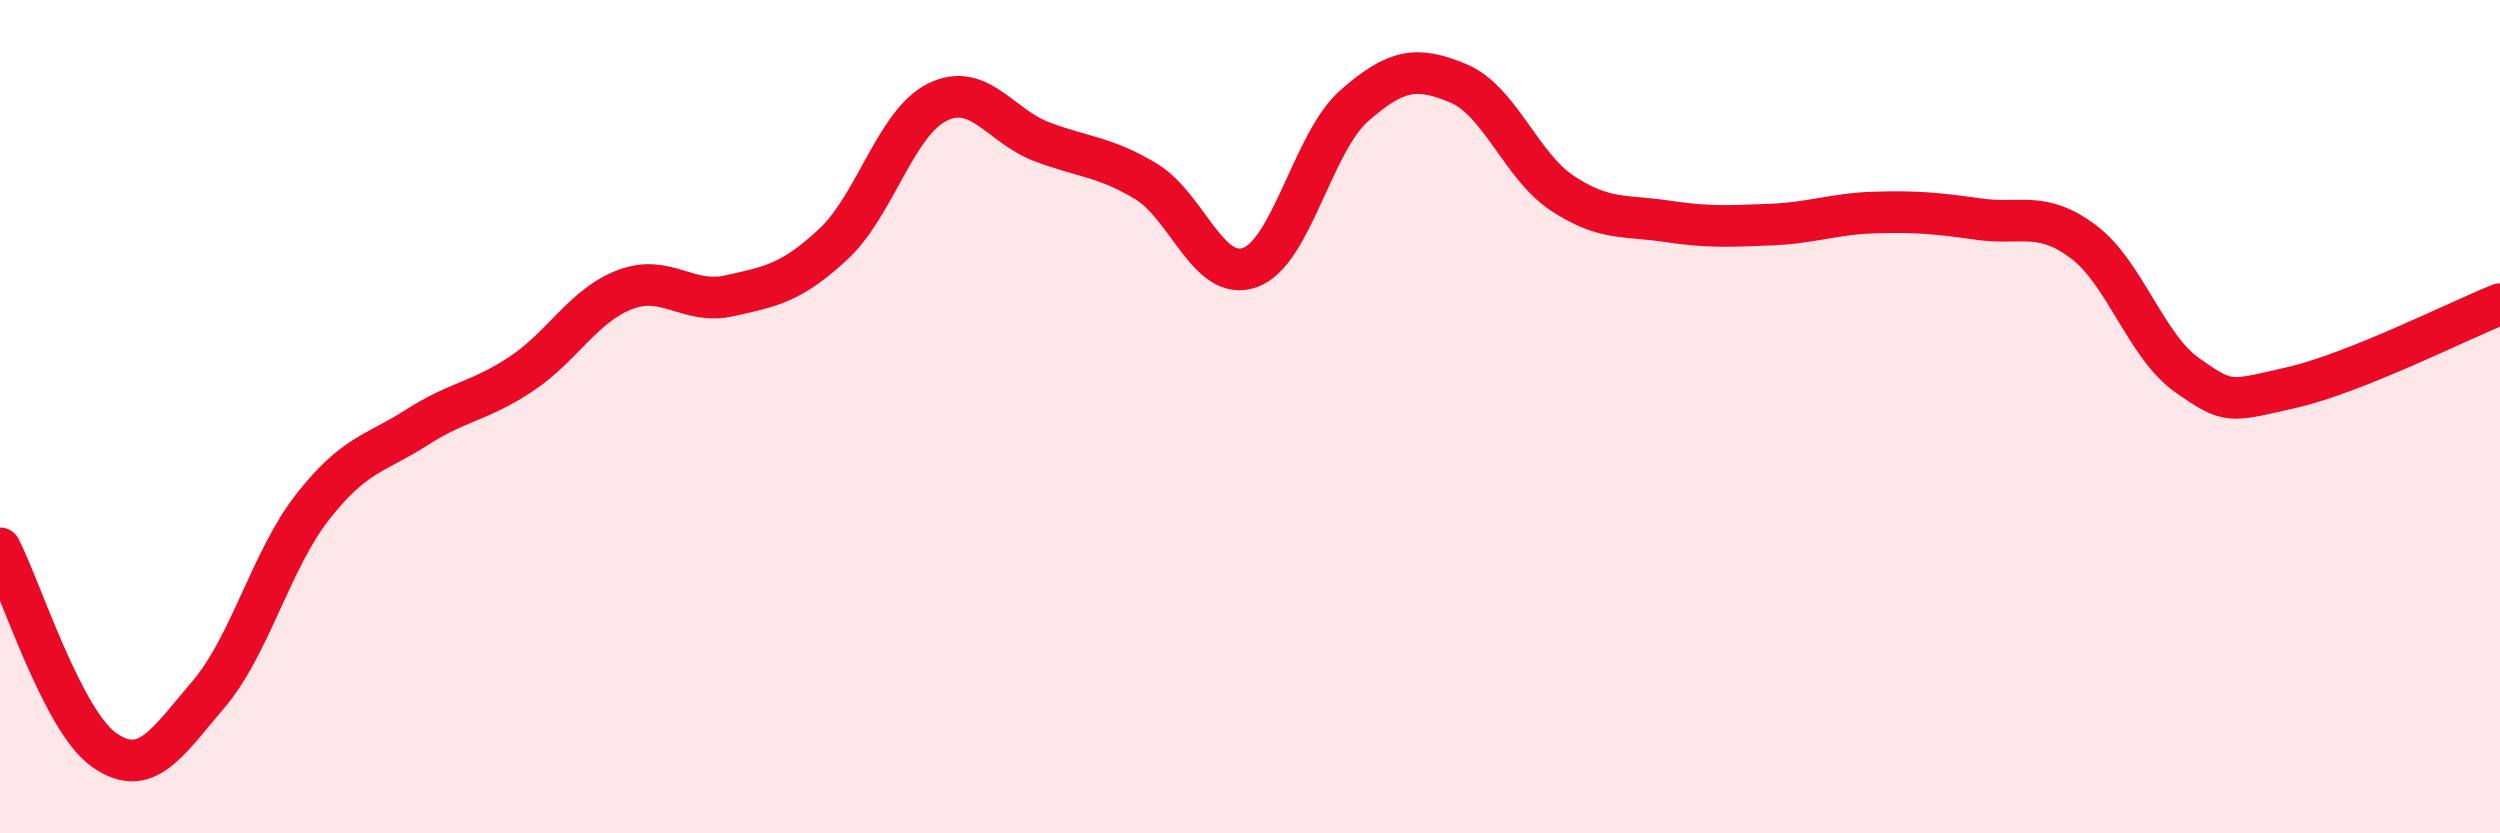
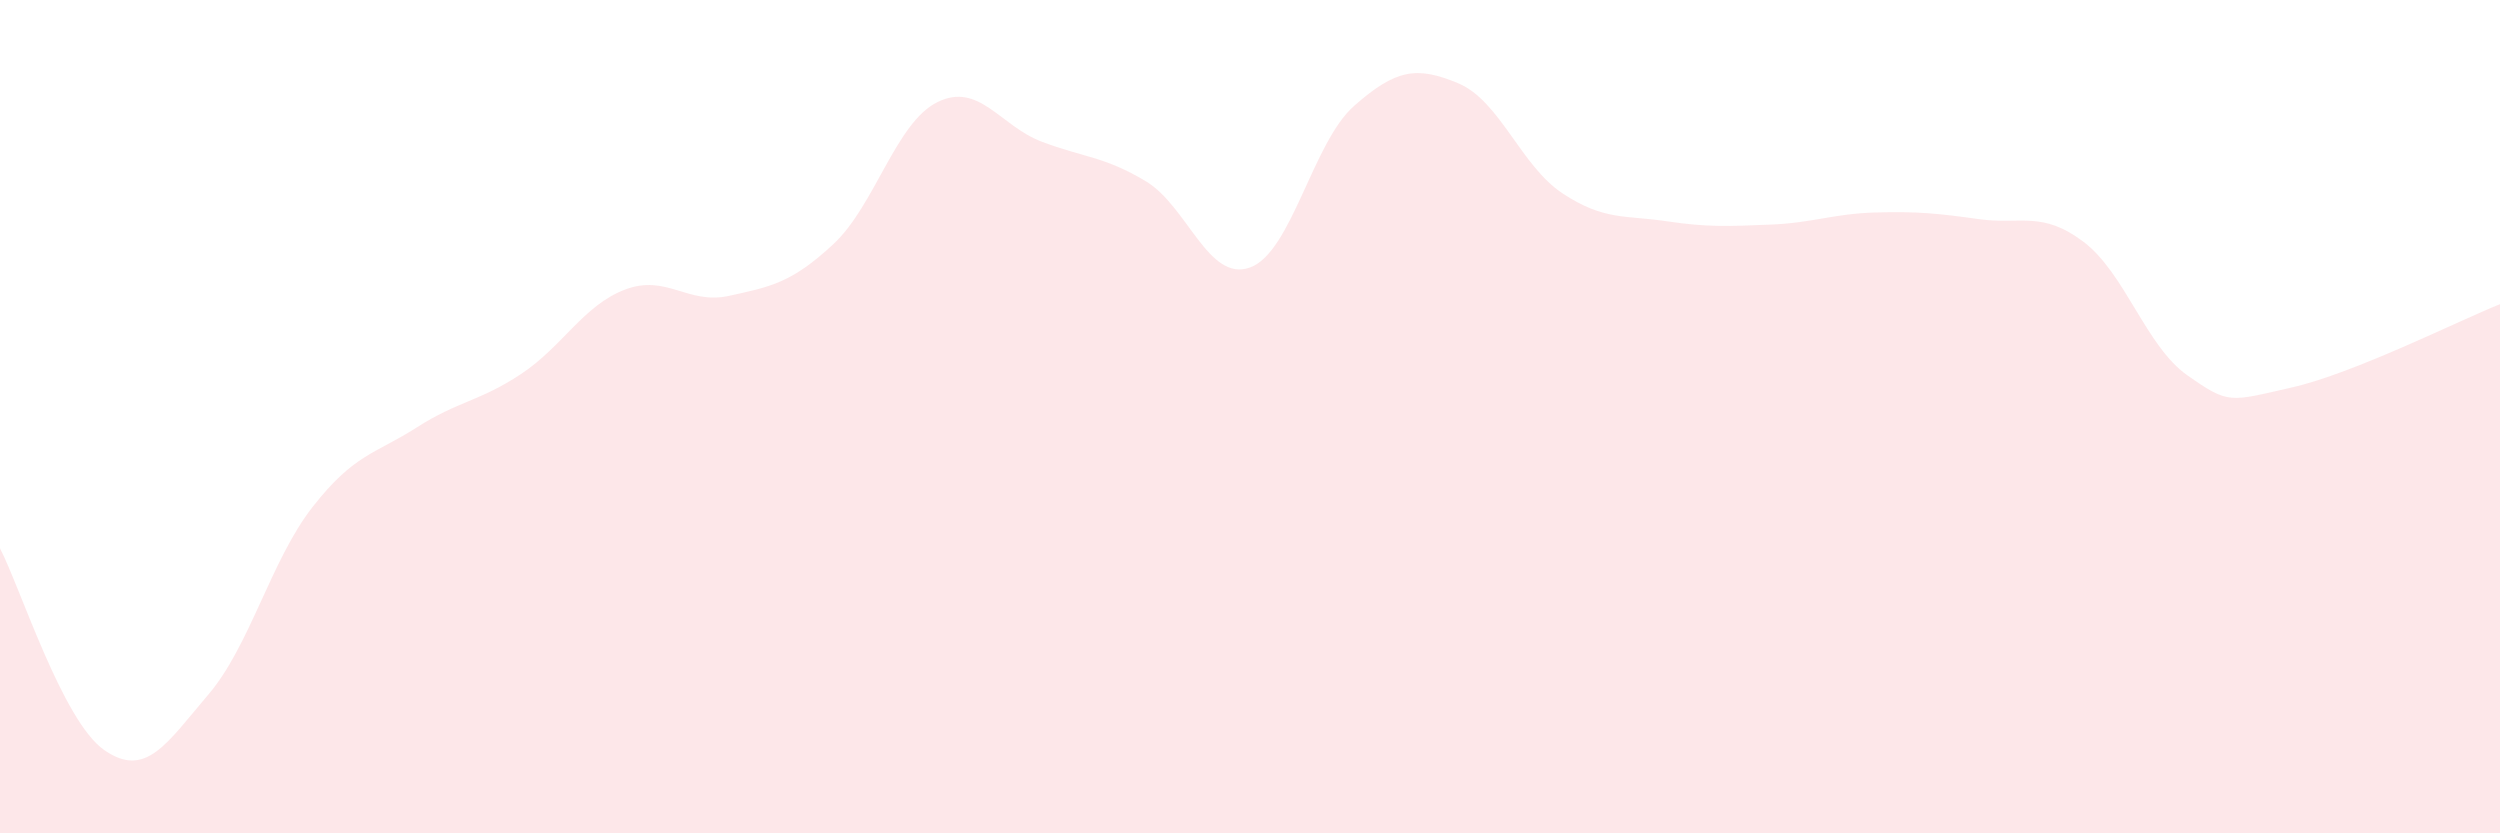
<svg xmlns="http://www.w3.org/2000/svg" width="60" height="20" viewBox="0 0 60 20">
  <path d="M 0,13.16 C 0.5,14.13 1.5,17.3 2.5,18 C 3.5,18.7 4,17.84 5,16.67 C 6,15.5 6.5,13.45 7.5,12.17 C 8.5,10.89 9,10.9 10,10.26 C 11,9.62 11.5,9.64 12.5,8.98 C 13.5,8.32 14,7.33 15,6.95 C 16,6.57 16.5,7.32 17.5,7.1 C 18.5,6.88 19,6.79 20,5.86 C 21,4.93 21.5,2.94 22.5,2.45 C 23.5,1.96 24,3.02 25,3.4 C 26,3.78 26.5,3.75 27.5,4.35 C 28.5,4.95 29,6.78 30,6.42 C 31,6.06 31.5,3.42 32.5,2.54 C 33.5,1.66 34,1.58 35,2 C 36,2.42 36.5,3.98 37.5,4.64 C 38.5,5.3 39,5.16 40,5.31 C 41,5.46 41.5,5.43 42.5,5.39 C 43.5,5.35 44,5.13 45,5.1 C 46,5.07 46.5,5.12 47.5,5.26 C 48.5,5.4 49,5.05 50,5.8 C 51,6.55 51.5,8.31 52.5,9.01 C 53.5,9.71 53.5,9.64 55,9.3 C 56.5,8.96 59,7.7 60,7.3L60 20L0 20Z" fill="#EB0A25" opacity="0.1" stroke-linecap="round" stroke-linejoin="round" />
-   <path d="M 0,13.16 C 0.5,14.13 1.5,17.3 2.5,18 C 3.5,18.7 4,17.84 5,16.67 C 6,15.5 6.5,13.45 7.5,12.17 C 8.5,10.89 9,10.9 10,10.26 C 11,9.62 11.5,9.64 12.5,8.98 C 13.5,8.32 14,7.33 15,6.95 C 16,6.57 16.5,7.32 17.5,7.1 C 18.5,6.88 19,6.79 20,5.86 C 21,4.93 21.5,2.94 22.5,2.45 C 23.5,1.96 24,3.02 25,3.4 C 26,3.78 26.5,3.75 27.5,4.35 C 28.5,4.95 29,6.78 30,6.42 C 31,6.06 31.5,3.42 32.5,2.54 C 33.5,1.66 34,1.58 35,2 C 36,2.42 36.5,3.98 37.5,4.64 C 38.5,5.3 39,5.16 40,5.31 C 41,5.46 41.5,5.43 42.5,5.39 C 43.5,5.35 44,5.13 45,5.1 C 46,5.07 46.5,5.12 47.5,5.26 C 48.5,5.4 49,5.05 50,5.8 C 51,6.55 51.5,8.31 52.5,9.01 C 53.5,9.71 53.5,9.64 55,9.3 C 56.5,8.96 59,7.7 60,7.3" stroke="#EB0A25" stroke-width="1" fill="none" stroke-linecap="round" stroke-linejoin="round" />
</svg>